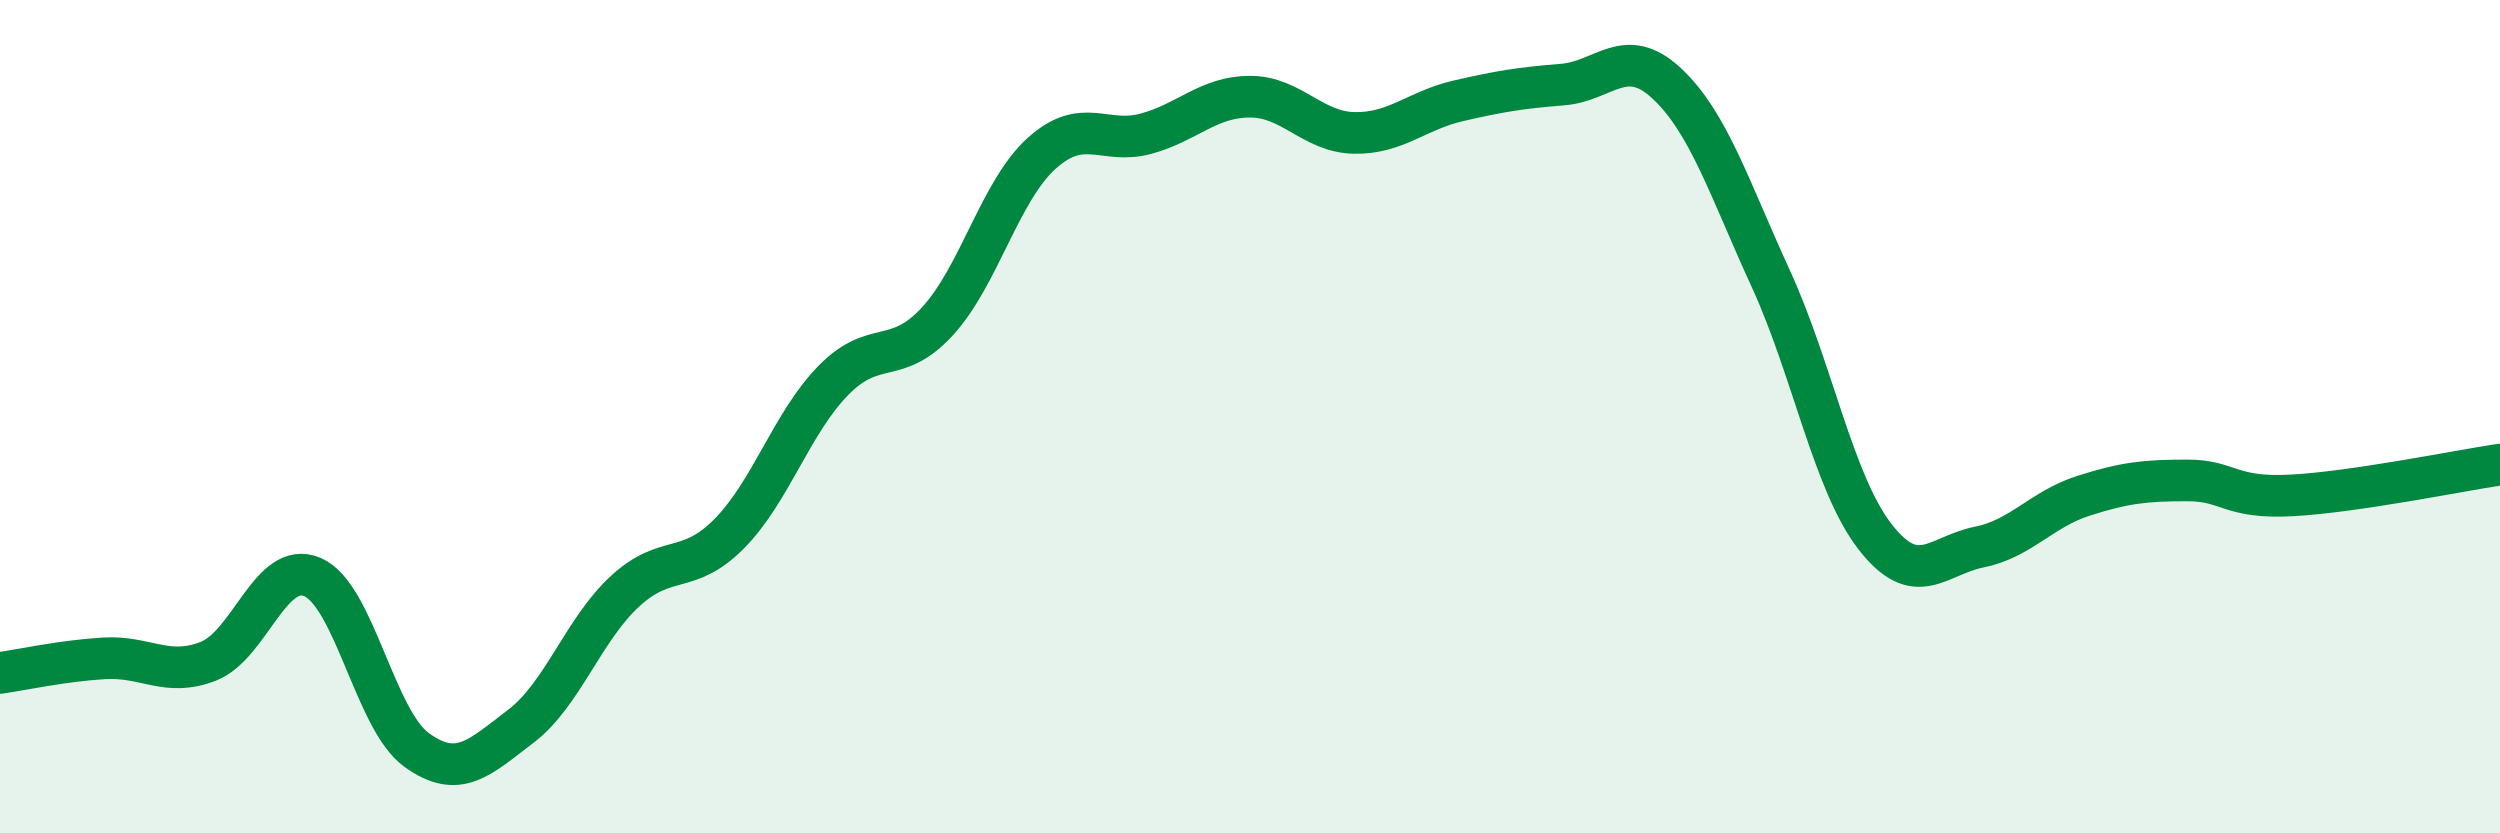
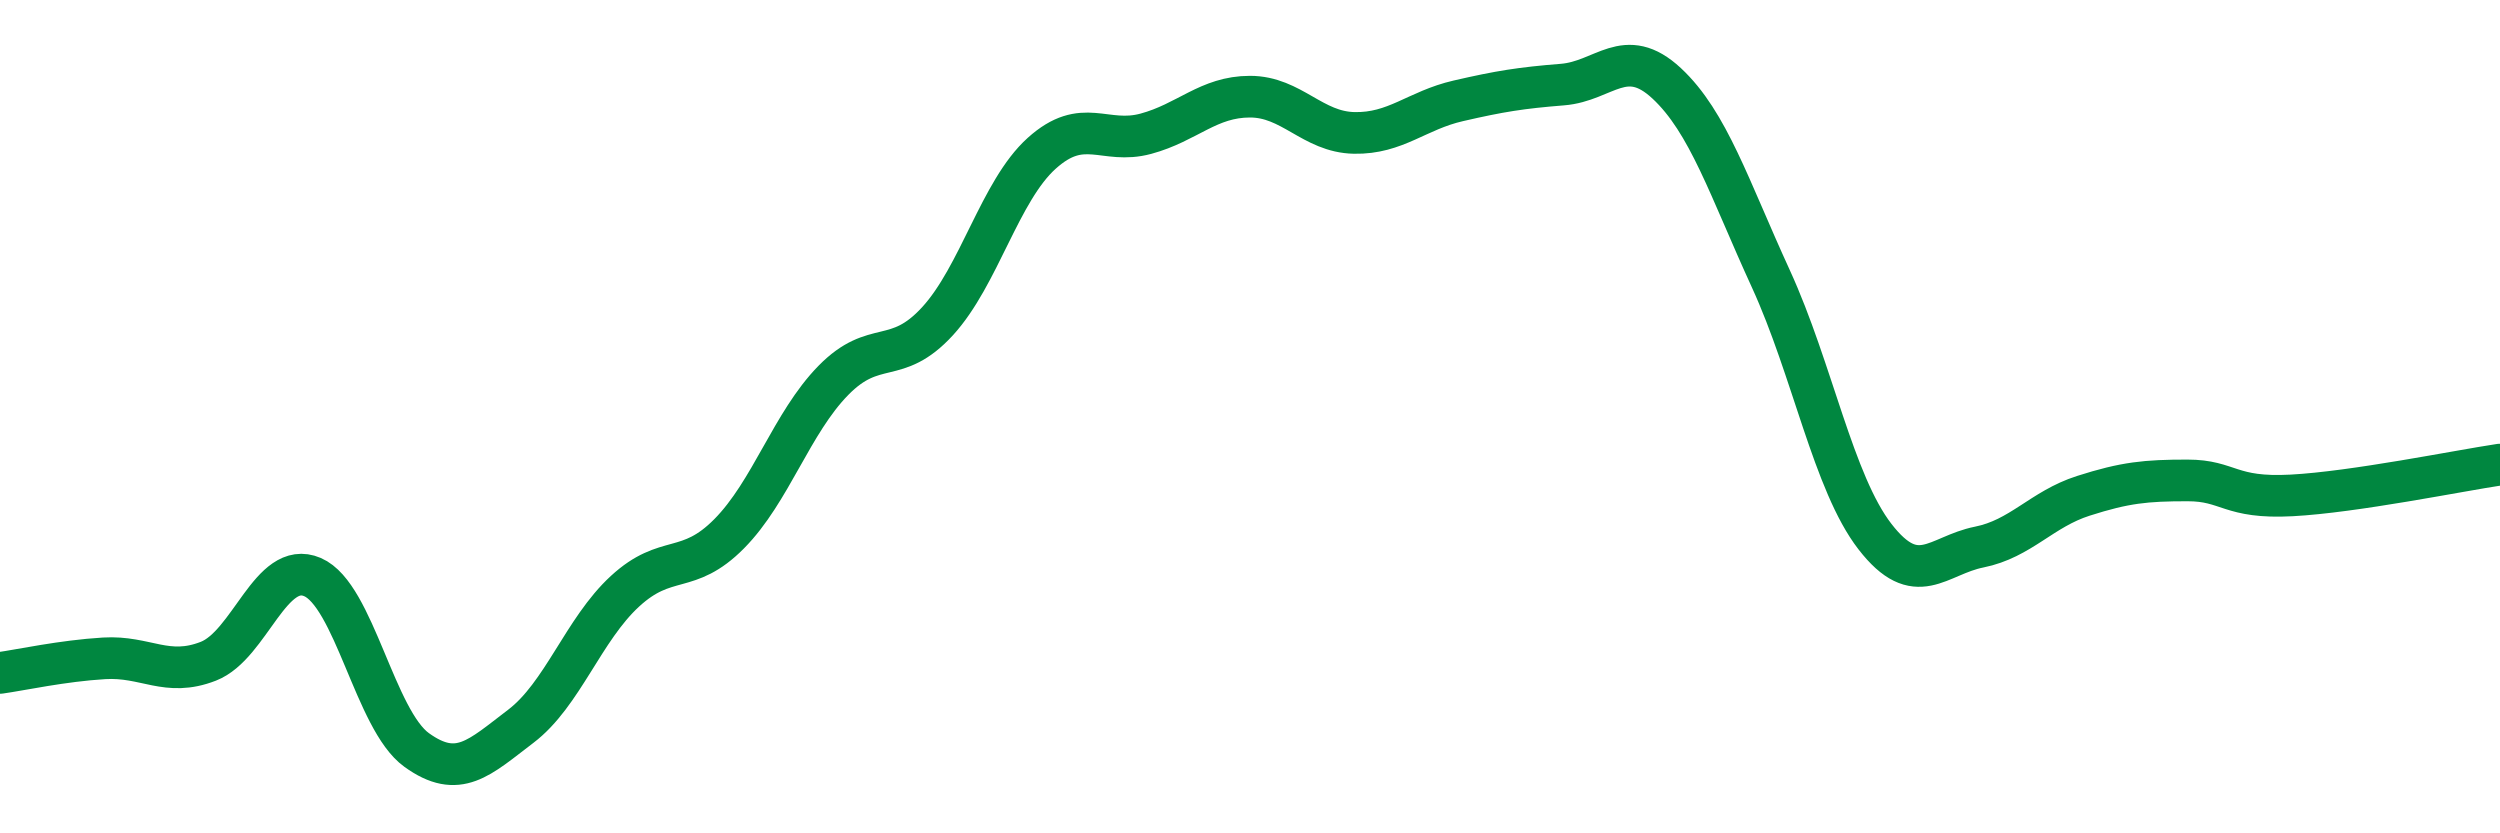
<svg xmlns="http://www.w3.org/2000/svg" width="60" height="20" viewBox="0 0 60 20">
-   <path d="M 0,16.15 C 0.5,16.08 1.5,15.86 2.5,15.8 C 3.5,15.74 4,16.26 5,15.87 C 6,15.48 6.5,13.42 7.5,13.85 C 8.5,14.28 9,17.28 10,18 C 11,18.72 11.5,18.19 12.5,17.43 C 13.5,16.67 14,15.11 15,14.19 C 16,13.27 16.5,13.82 17.5,12.81 C 18.5,11.8 19,10.15 20,9.13 C 21,8.11 21.5,8.8 22.5,7.71 C 23.5,6.62 24,4.58 25,3.68 C 26,2.78 26.5,3.48 27.5,3.21 C 28.5,2.94 29,2.32 30,2.32 C 31,2.32 31.5,3.17 32.5,3.19 C 33.5,3.21 34,2.65 35,2.42 C 36,2.19 36.5,2.11 37.5,2.03 C 38.5,1.95 39,1.07 40,2 C 41,2.93 41.5,4.51 42.5,6.69 C 43.5,8.87 44,11.59 45,12.88 C 46,14.17 46.5,13.33 47.5,13.13 C 48.5,12.93 49,12.22 50,11.9 C 51,11.58 51.5,11.53 52.5,11.53 C 53.5,11.53 53.5,11.97 55,11.89 C 56.5,11.81 59,11.3 60,11.15L60 20L0 20Z" fill="#008740" opacity="0.1" stroke-linecap="round" stroke-linejoin="round" />
  <path d="M 0,16.15 C 0.5,16.08 1.5,15.86 2.5,15.8 C 3.5,15.74 4,16.26 5,15.87 C 6,15.48 6.5,13.42 7.5,13.85 C 8.5,14.28 9,17.28 10,18 C 11,18.72 11.5,18.19 12.5,17.43 C 13.5,16.67 14,15.11 15,14.19 C 16,13.27 16.5,13.82 17.5,12.81 C 18.5,11.8 19,10.15 20,9.13 C 21,8.11 21.5,8.8 22.5,7.71 C 23.5,6.62 24,4.58 25,3.68 C 26,2.78 26.5,3.48 27.5,3.21 C 28.5,2.94 29,2.32 30,2.32 C 31,2.32 31.5,3.17 32.5,3.19 C 33.5,3.21 34,2.65 35,2.42 C 36,2.19 36.5,2.11 37.5,2.03 C 38.5,1.95 39,1.07 40,2 C 41,2.93 41.5,4.51 42.5,6.69 C 43.5,8.87 44,11.59 45,12.88 C 46,14.17 46.5,13.33 47.5,13.13 C 48.5,12.93 49,12.22 50,11.9 C 51,11.58 51.5,11.53 52.5,11.53 C 53.5,11.53 53.5,11.97 55,11.89 C 56.5,11.81 59,11.3 60,11.15" stroke="#008740" stroke-width="1" fill="none" stroke-linecap="round" stroke-linejoin="round" />
</svg>